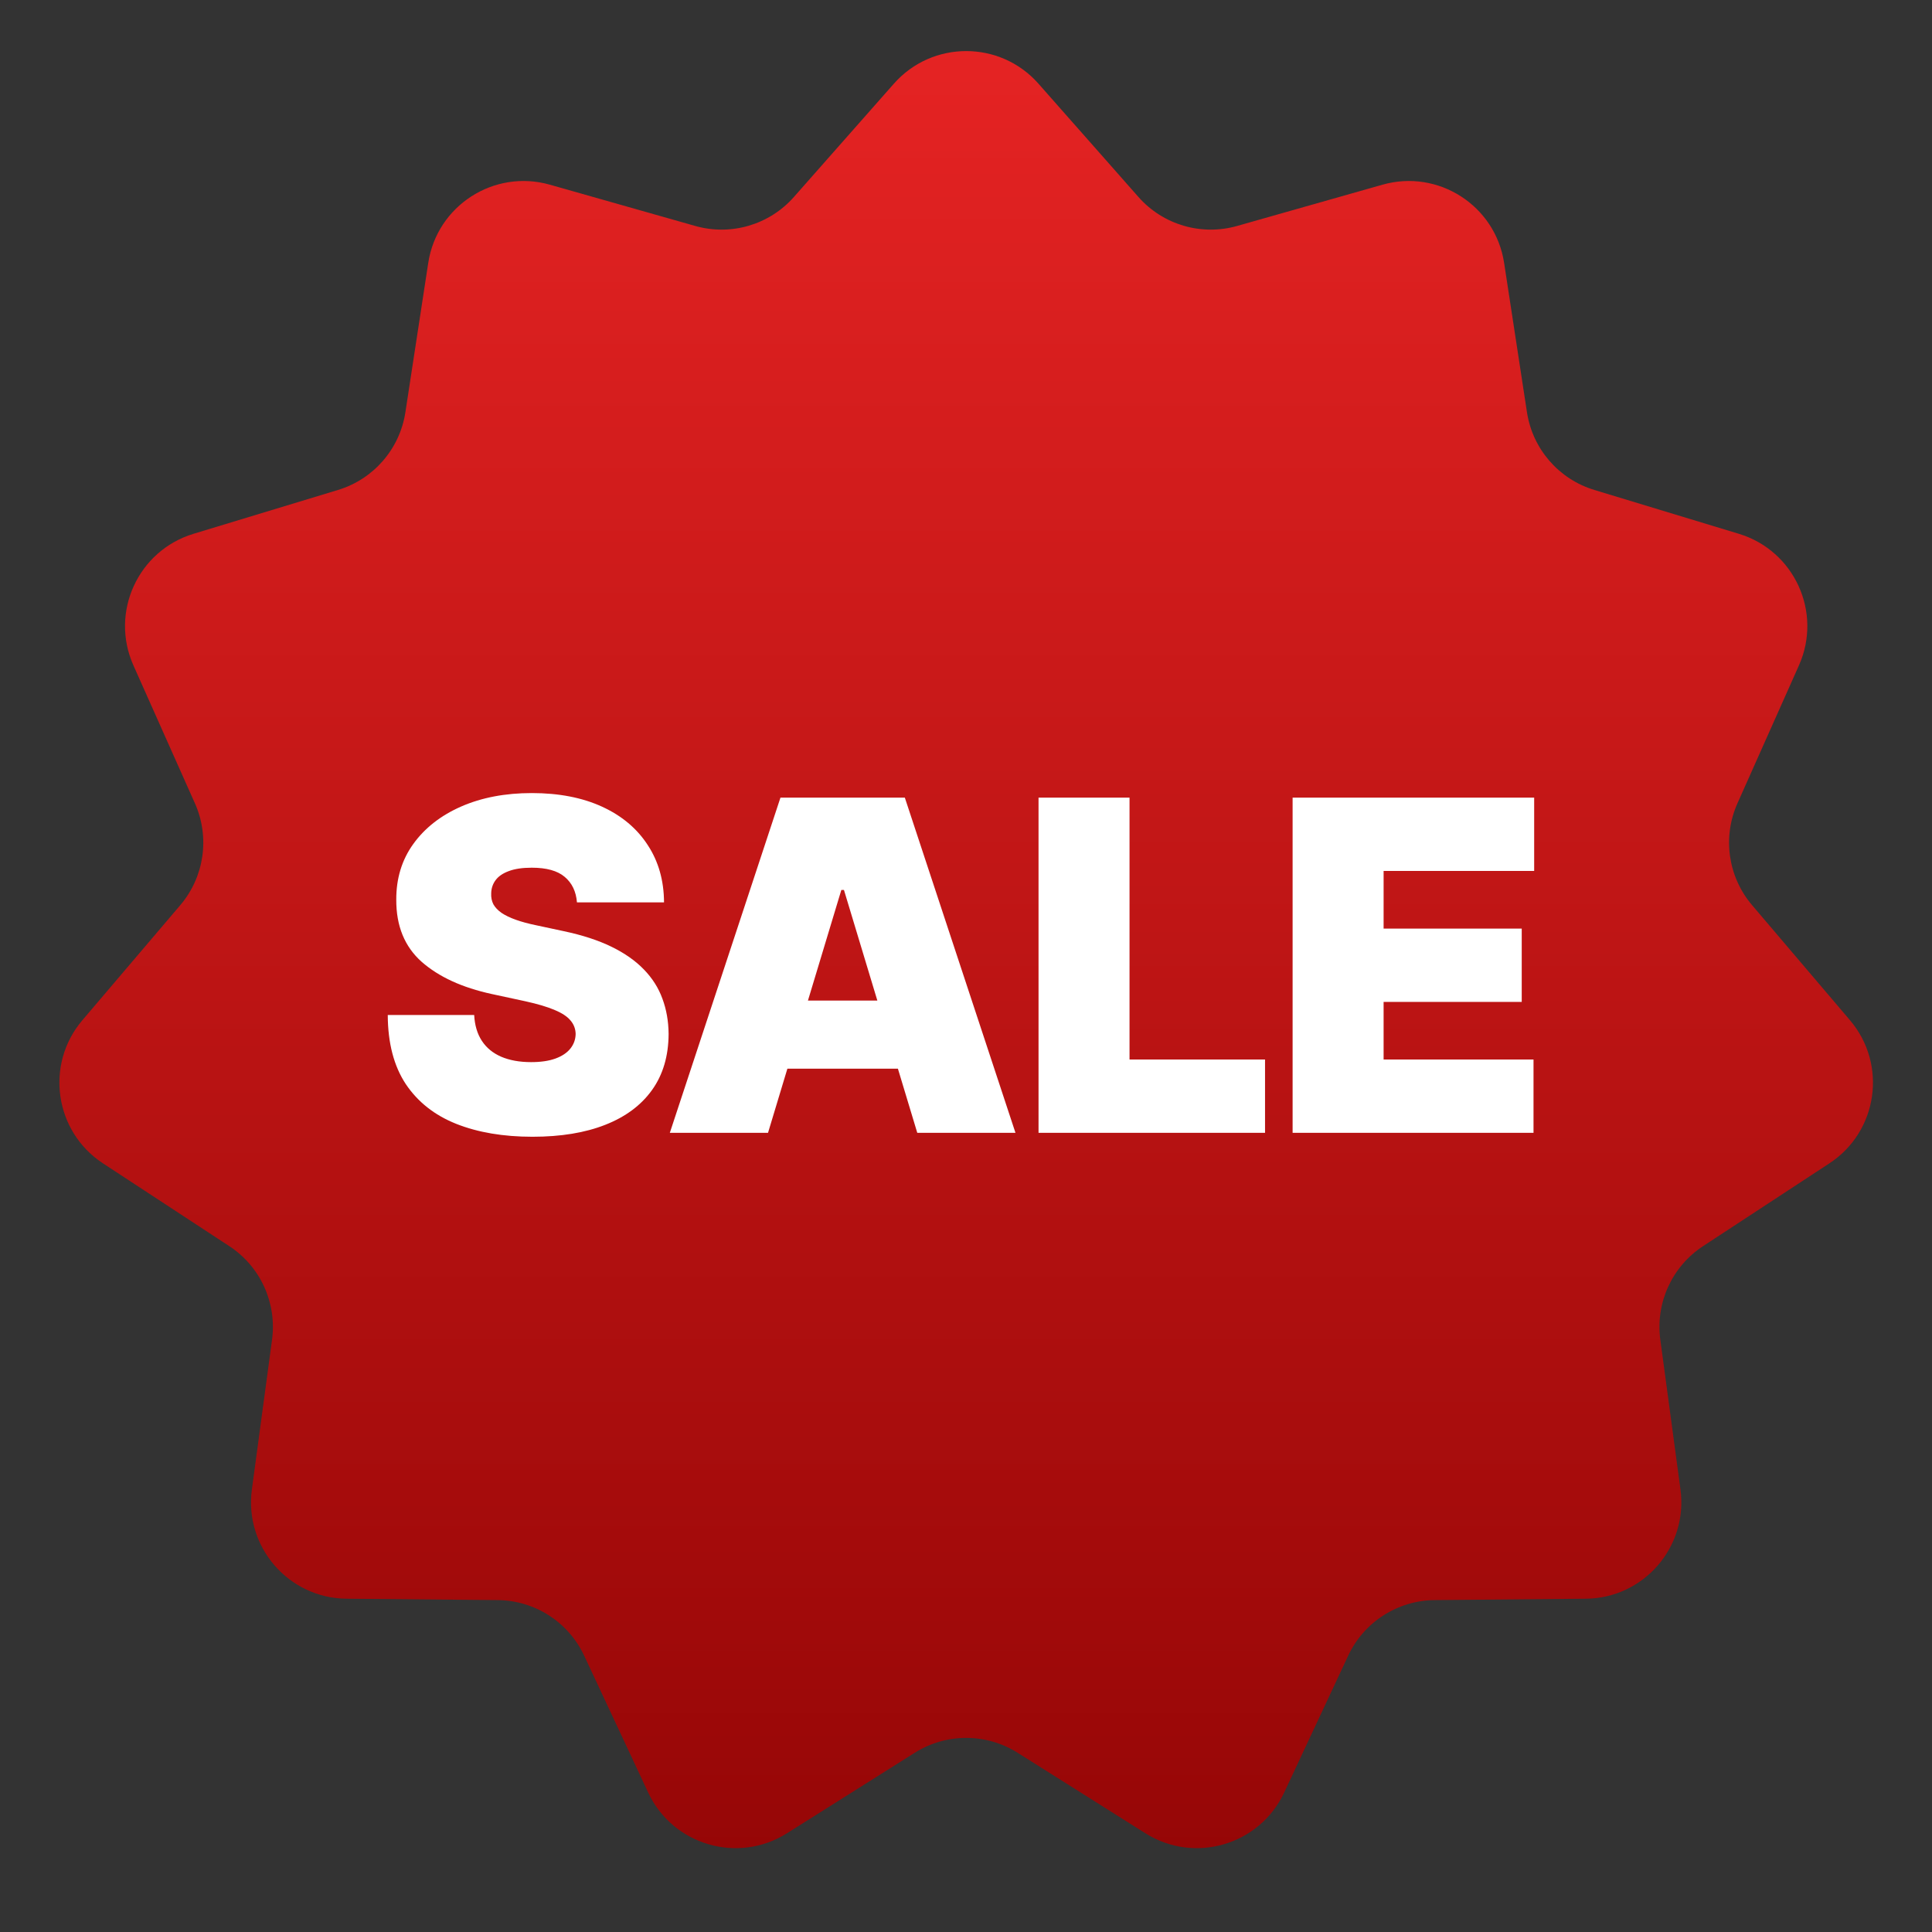
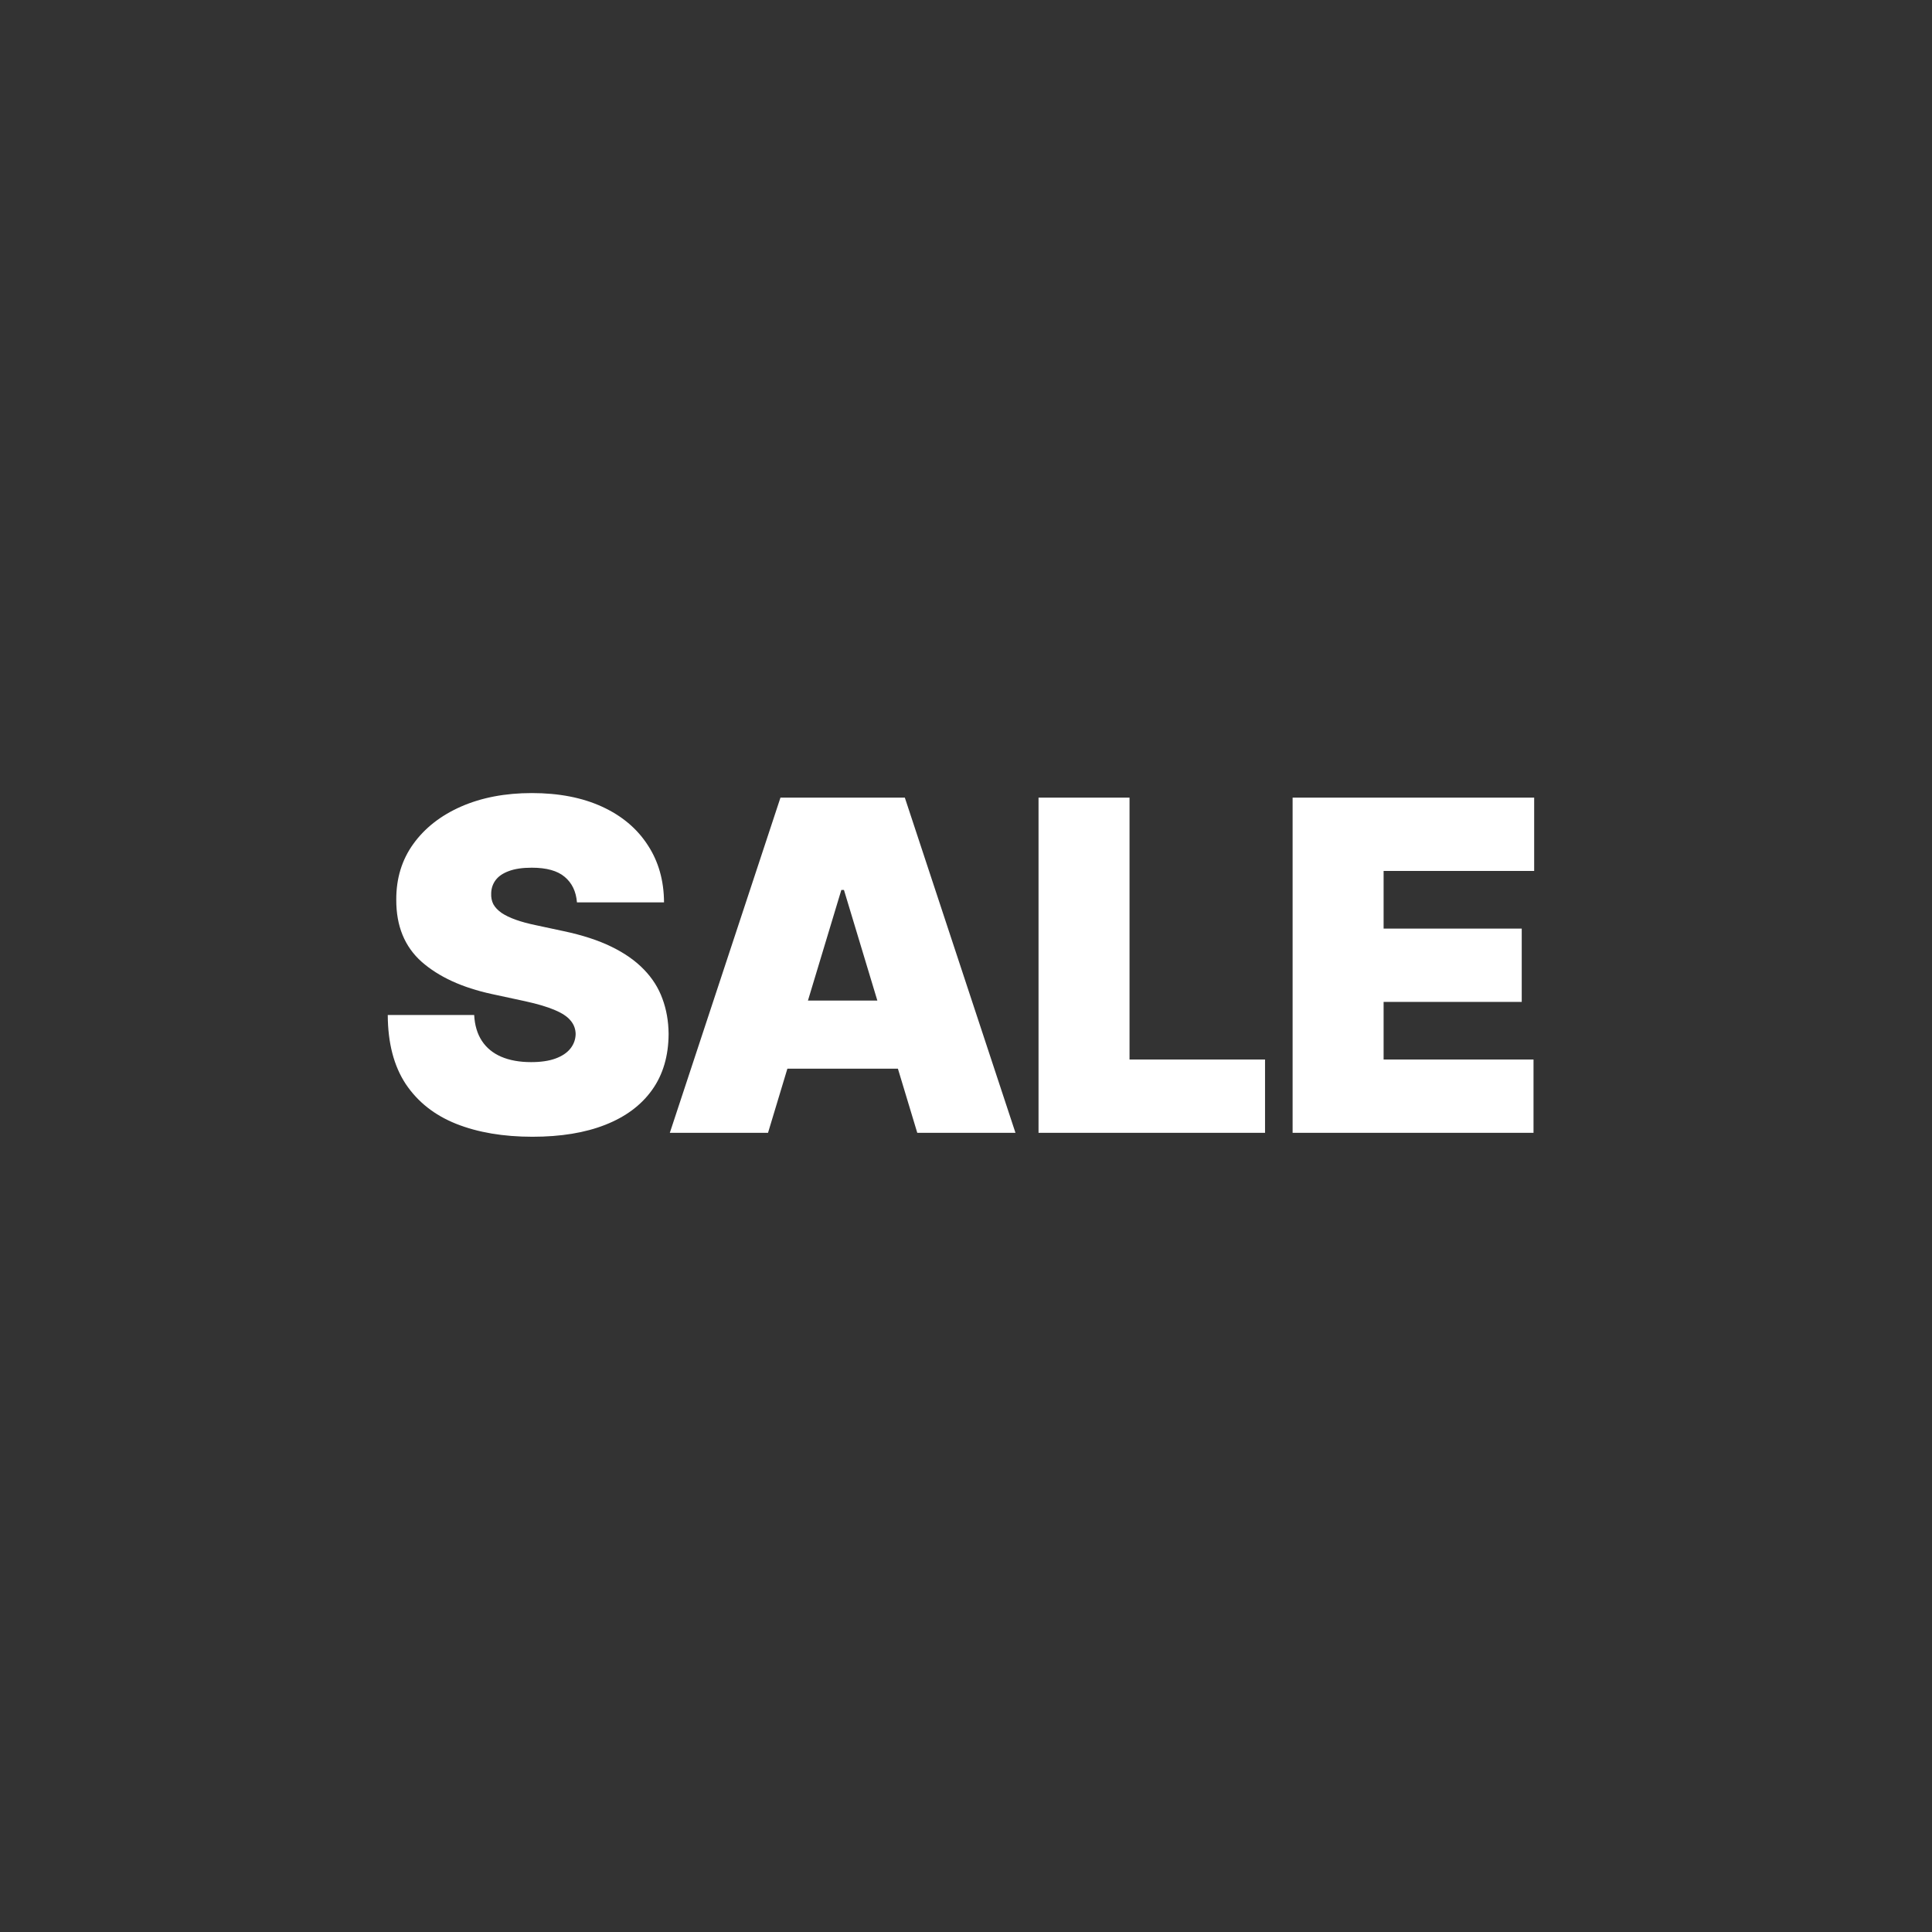
<svg xmlns="http://www.w3.org/2000/svg" width="742" height="742" viewBox="0 0 742 742" fill="none">
  <rect x="0" y="0" width="742" height="742" fill="#333333" stroke="none" />
-   <path d="M343.296 32.15C358.041 15.44 384.097 15.44 398.842 32.15L437.233 75.657C446.668 86.35 461.403 90.676 475.121 86.782L530.94 70.937C552.378 64.851 574.298 78.938 577.668 100.967L586.443 158.324C588.599 172.42 598.656 184.026 612.301 188.167L667.826 205.015C689.151 211.486 699.975 235.187 690.9 255.541L667.273 308.537C661.466 321.561 663.651 336.761 672.892 347.622L710.493 391.814C724.935 408.787 721.227 434.578 702.588 446.795L654.06 478.603C642.134 486.42 635.754 500.39 637.656 514.522L645.396 572.028C648.369 594.114 631.306 613.806 609.021 614.006L551 614.529C536.741 614.658 523.821 622.96 517.781 635.877L493.202 688.439C483.762 708.626 458.762 715.967 439.906 704.088L390.813 673.159C378.748 665.558 363.391 665.558 351.326 673.159L302.232 704.088C283.377 715.967 258.376 708.626 248.936 688.439L224.358 635.877C218.317 622.96 205.398 614.658 191.139 614.529L133.117 614.006C110.833 613.806 93.77 594.114 96.742 572.028L104.482 514.522C106.384 500.39 100.005 486.42 88.079 478.603L39.55 446.795C20.912 434.578 17.204 408.787 31.645 391.814L69.246 347.622C78.487 336.761 80.673 321.561 74.866 308.537L51.239 255.541C42.164 235.187 52.988 211.486 74.313 205.015L129.837 188.167C143.483 184.026 153.539 172.42 155.696 158.324L164.471 100.967C167.841 78.938 189.76 64.851 211.199 70.937L267.017 86.782C280.735 90.676 295.47 86.35 304.905 75.657L343.296 32.15Z" fill="url(#paint0_linear_494_8)" />
  <path d="M221.584 346.571C221.249 342.38 219.677 339.112 216.87 336.765C214.104 334.419 209.893 333.246 204.236 333.246C200.632 333.246 197.678 333.685 195.373 334.565C193.111 335.404 191.434 336.556 190.345 338.022C189.255 339.489 188.69 341.165 188.648 343.051C188.564 344.601 188.836 346.005 189.465 347.262C190.135 348.477 191.183 349.588 192.608 350.594C194.032 351.557 195.855 352.437 198.076 353.233C200.297 354.03 202.937 354.742 205.996 355.371L216.555 357.633C223.679 359.142 229.776 361.132 234.846 363.605C239.917 366.077 244.065 368.989 247.292 372.341C250.518 375.652 252.886 379.381 254.394 383.53C255.945 387.678 256.741 392.204 256.783 397.106C256.741 405.571 254.625 412.736 250.434 418.603C246.244 424.469 240.252 428.932 232.458 431.991C224.706 435.05 215.382 436.579 204.487 436.579C193.299 436.579 183.536 434.924 175.197 431.614C166.9 428.303 160.447 423.212 155.837 416.34C151.27 409.426 148.965 400.584 148.923 389.815H182.111C182.32 393.754 183.305 397.064 185.065 399.746C186.825 402.428 189.297 404.46 192.482 405.843C195.709 407.226 199.543 407.917 203.984 407.917C207.714 407.917 210.836 407.456 213.35 406.535C215.864 405.613 217.771 404.335 219.07 402.7C220.369 401.066 221.039 399.201 221.081 397.106C221.039 395.137 220.39 393.419 219.133 391.952C217.917 390.444 215.906 389.103 213.098 387.929C210.291 386.714 206.499 385.583 201.722 384.535L188.899 381.77C177.501 379.297 168.513 375.17 161.934 369.387C155.397 363.563 152.15 355.622 152.192 345.565C152.15 337.394 154.329 330.249 158.729 324.132C163.171 317.972 169.309 313.174 177.145 309.738C185.023 306.302 194.053 304.584 204.236 304.584C214.628 304.584 223.616 306.323 231.201 309.801C238.785 313.279 244.631 318.181 248.737 324.509C252.886 330.794 254.981 338.148 255.023 346.571H221.584ZM294.963 435.071H257.25L299.74 306.344H347.51L390 435.071H352.287L324.128 341.794H323.122L294.963 435.071ZM287.923 384.284H358.824V410.432H287.923V384.284ZM398.858 435.071V306.344H433.805V406.912H485.849V435.071H398.858ZM496.436 435.071V306.344H589.21V334.503H531.384V356.628H584.433V384.787H531.384V406.912H588.959V435.071H496.436Z" fill="white" />
  <defs>
    <linearGradient id="paint0_linear_494_8" x1="371.069" y1="0.675" x2="371.069" y2="741.466" gradientUnits="userSpaceOnUse">
      <stop stop-color="#E72424" />
      <stop offset="1" stop-color="#930505" />
    </linearGradient>
  </defs>
</svg>